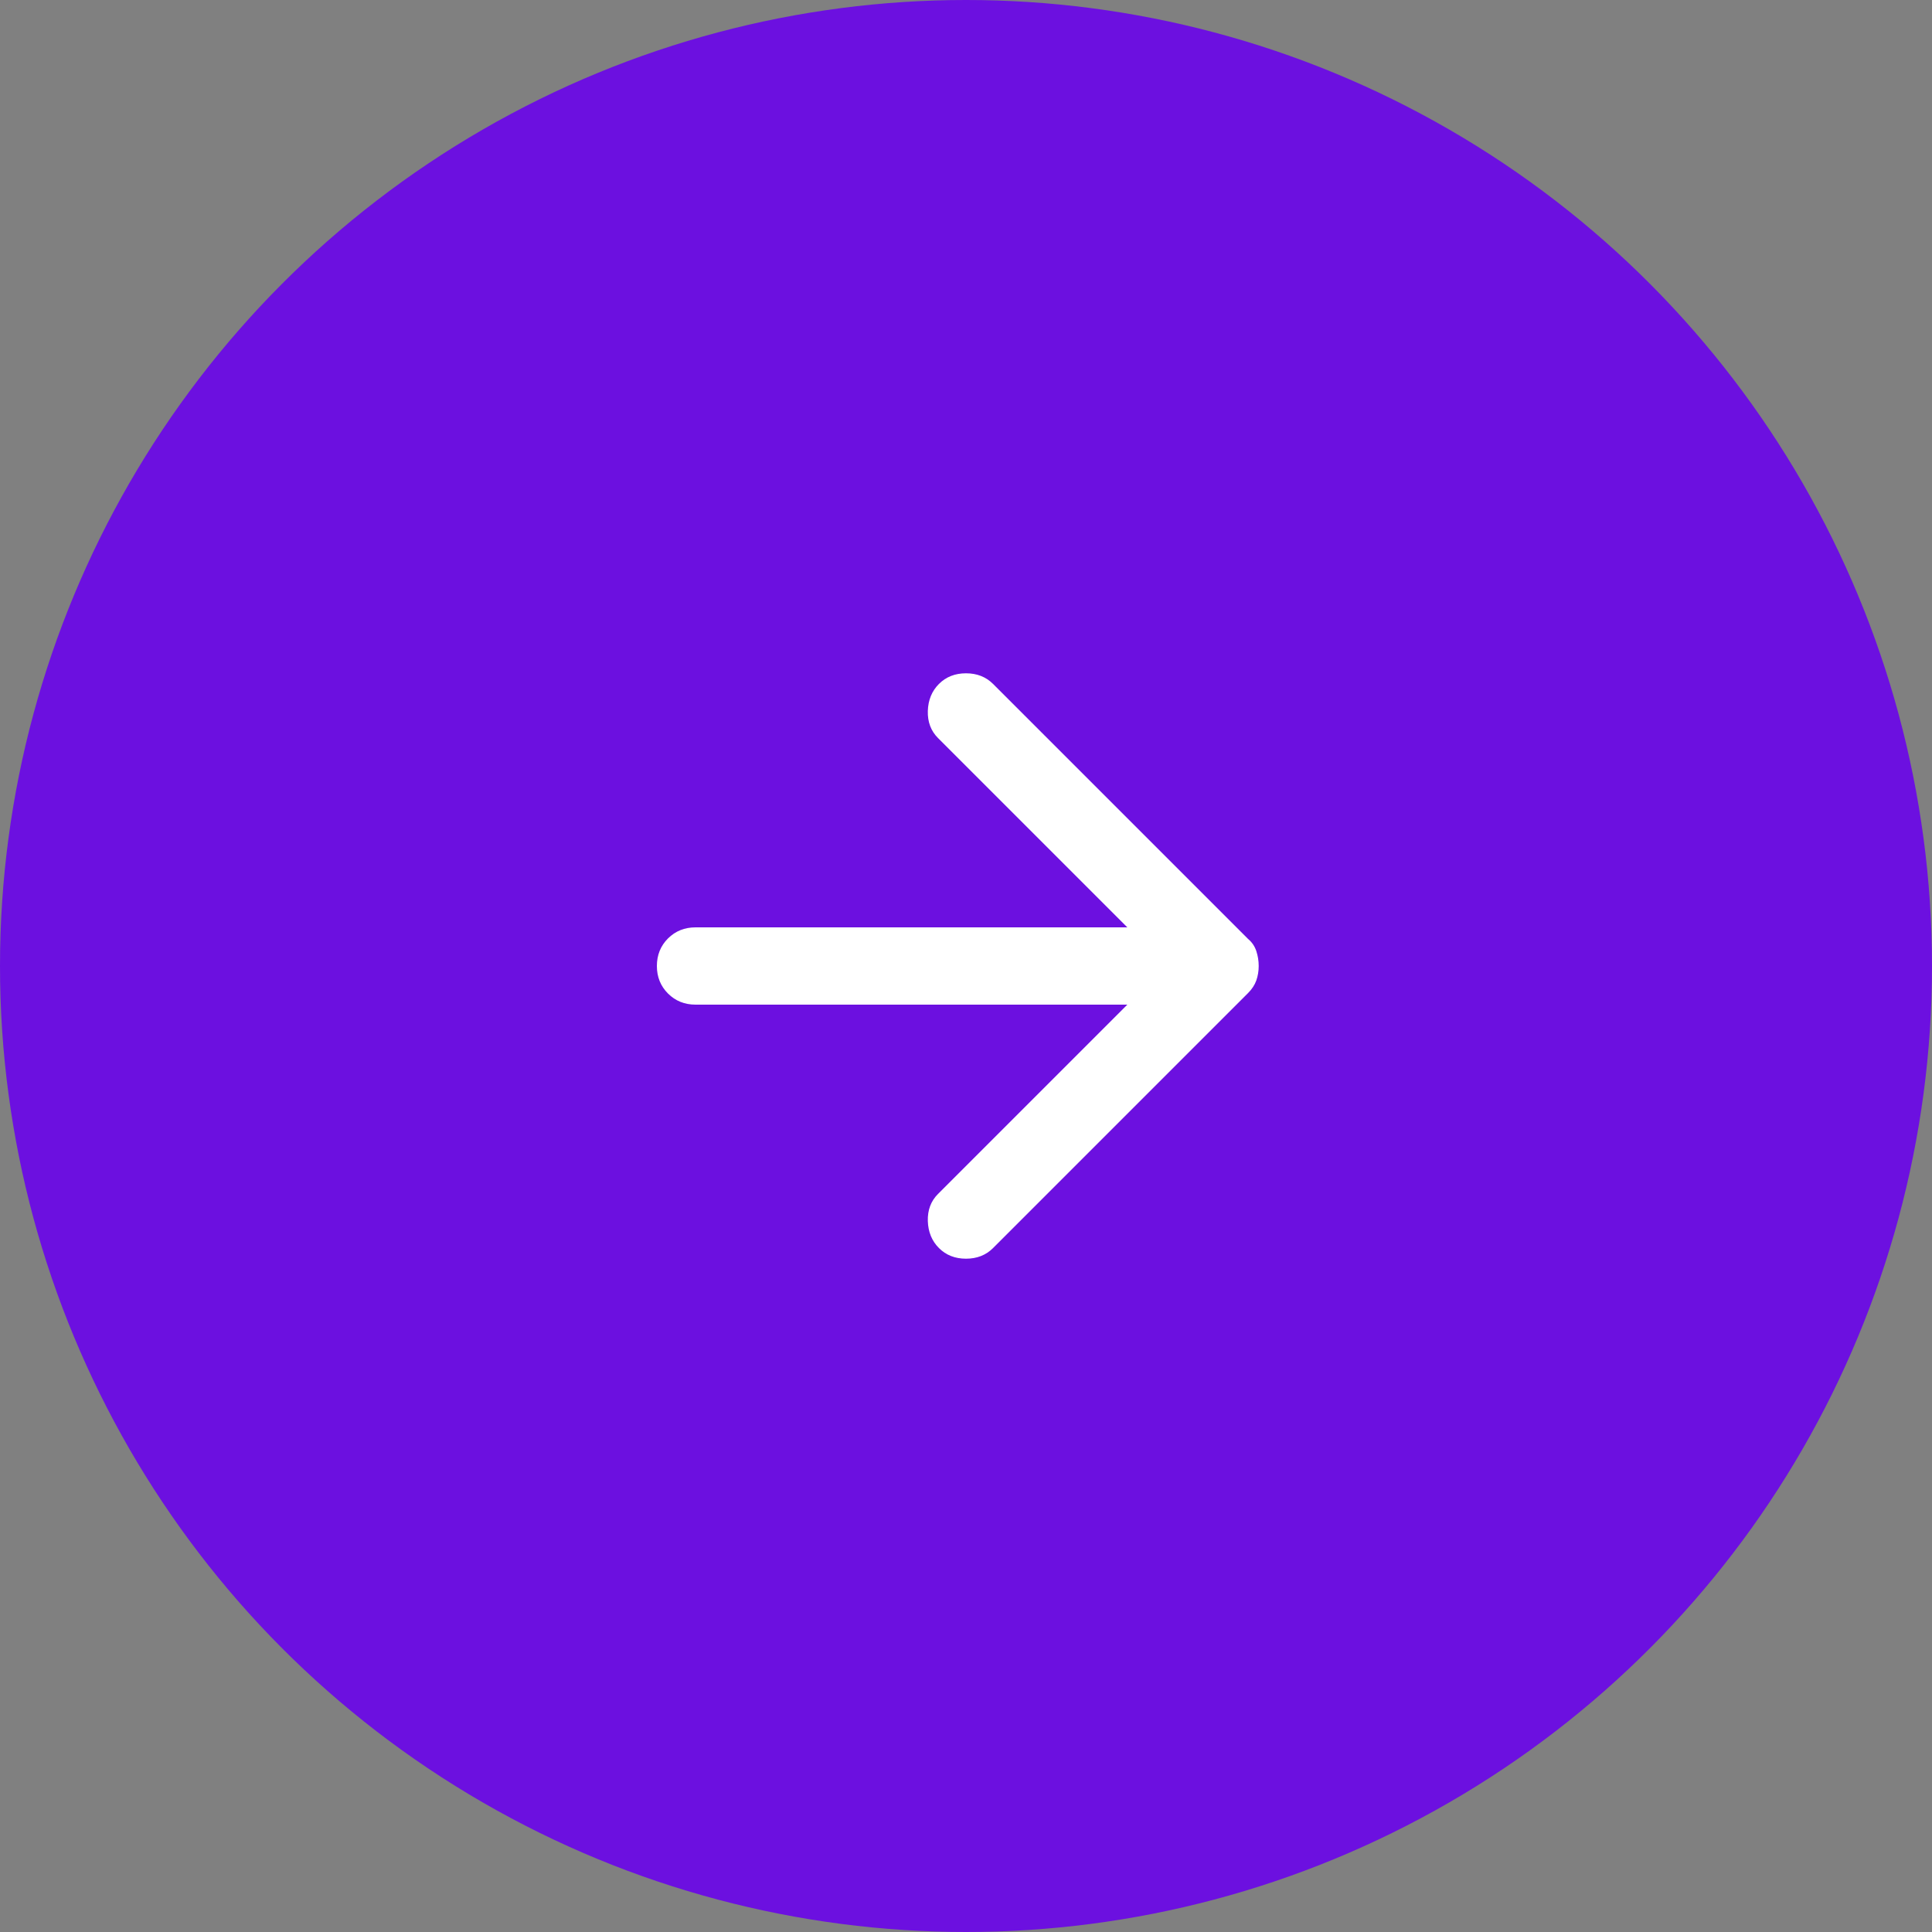
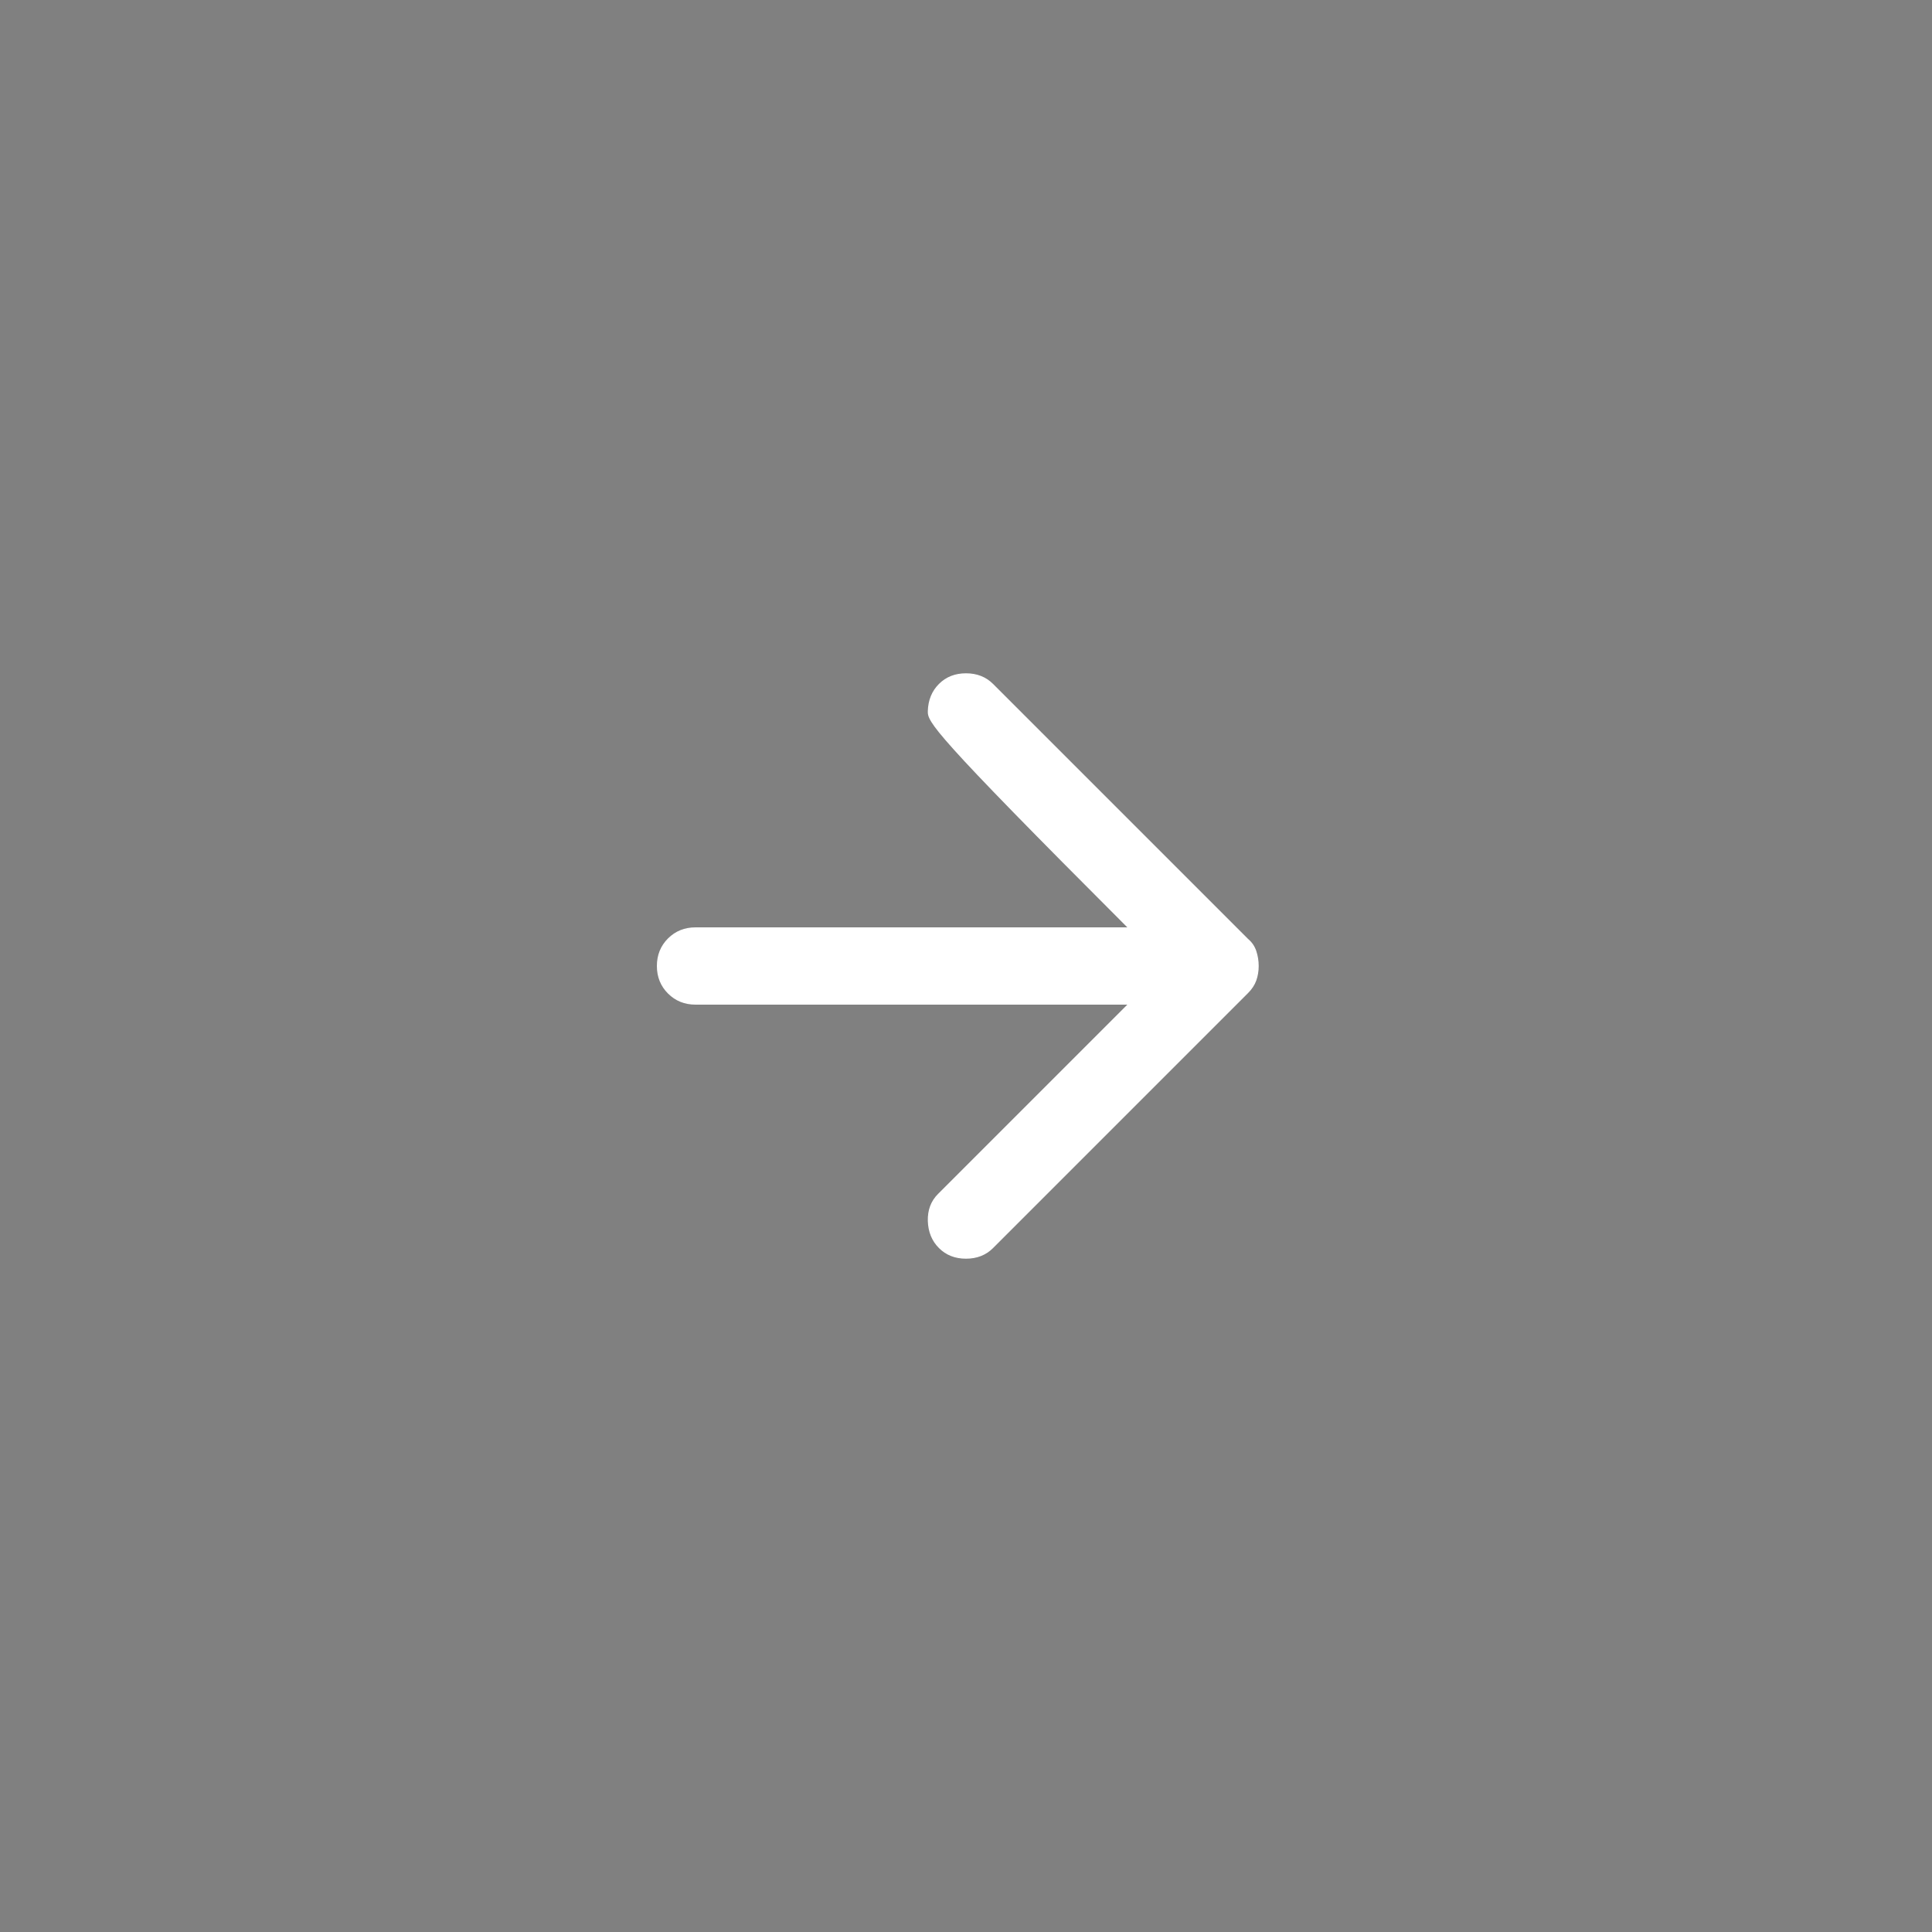
<svg xmlns="http://www.w3.org/2000/svg" width="50" height="50" viewBox="0 0 50 50" fill="none">
  <rect x="0" y="0" width="50" height="50" fill="#808080" stroke="none" />
-   <circle cx="25" cy="25" r="25" fill="#6C10E0" />
-   <path d="M24.3 32.3C24.117 32.117 24.021 31.883 24.012 31.6C24.004 31.317 24.092 31.083 24.275 30.9L29.175 26H18C17.717 26 17.479 25.904 17.287 25.712C17.096 25.52 17 25.283 17 25C17 24.716 17.096 24.479 17.287 24.287C17.479 24.096 17.717 24 18 24H29.175L24.275 19.1C24.092 18.916 24.004 18.683 24.012 18.4C24.021 18.116 24.117 17.883 24.3 17.7C24.483 17.517 24.717 17.425 25 17.425C25.283 17.425 25.517 17.517 25.7 17.7L32.3 24.3C32.4 24.383 32.471 24.487 32.513 24.612C32.554 24.737 32.575 24.866 32.575 25C32.575 25.133 32.554 25.258 32.513 25.375C32.471 25.491 32.4 25.6 32.3 25.7L25.7 32.3C25.517 32.483 25.283 32.575 25 32.575C24.717 32.575 24.483 32.483 24.3 32.3Z" fill="white" />
+   <path d="M24.3 32.3C24.117 32.117 24.021 31.883 24.012 31.6C24.004 31.317 24.092 31.083 24.275 30.9L29.175 26H18C17.717 26 17.479 25.904 17.287 25.712C17.096 25.52 17 25.283 17 25C17 24.716 17.096 24.479 17.287 24.287C17.479 24.096 17.717 24 18 24H29.175C24.092 18.916 24.004 18.683 24.012 18.4C24.021 18.116 24.117 17.883 24.3 17.7C24.483 17.517 24.717 17.425 25 17.425C25.283 17.425 25.517 17.517 25.7 17.7L32.3 24.3C32.4 24.383 32.471 24.487 32.513 24.612C32.554 24.737 32.575 24.866 32.575 25C32.575 25.133 32.554 25.258 32.513 25.375C32.471 25.491 32.4 25.6 32.3 25.7L25.7 32.3C25.517 32.483 25.283 32.575 25 32.575C24.717 32.575 24.483 32.483 24.3 32.3Z" fill="white" />
</svg>